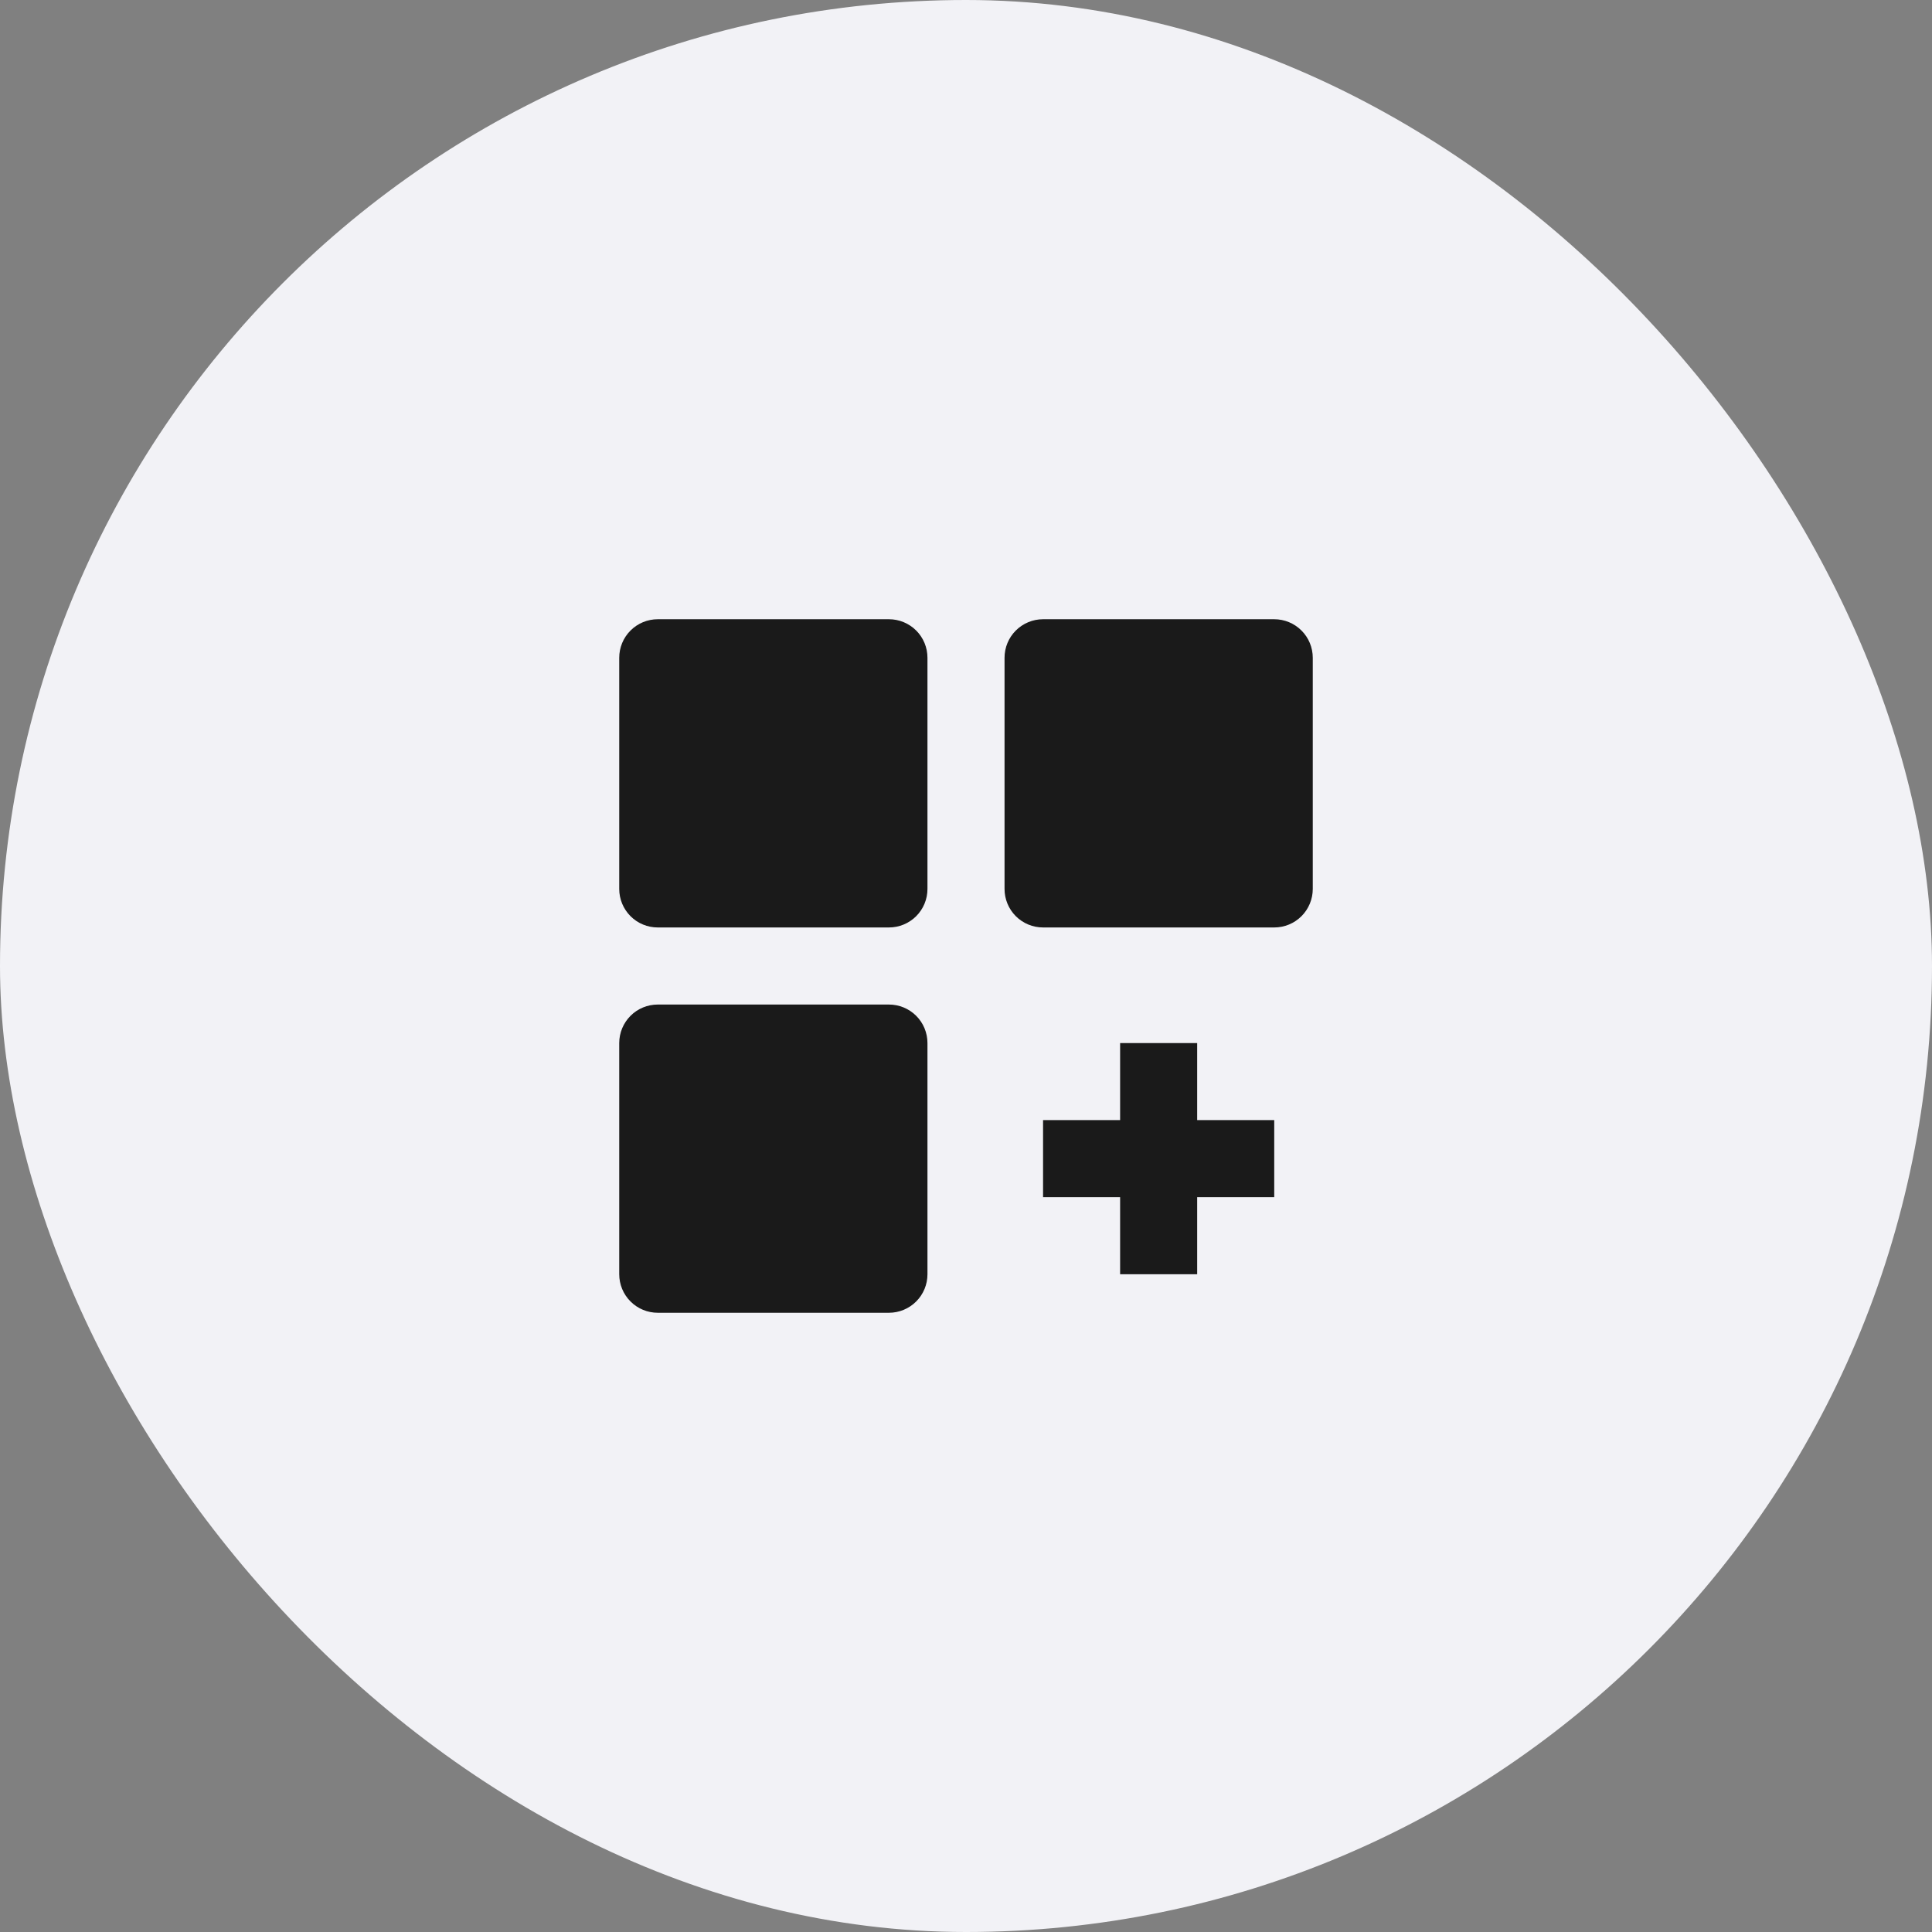
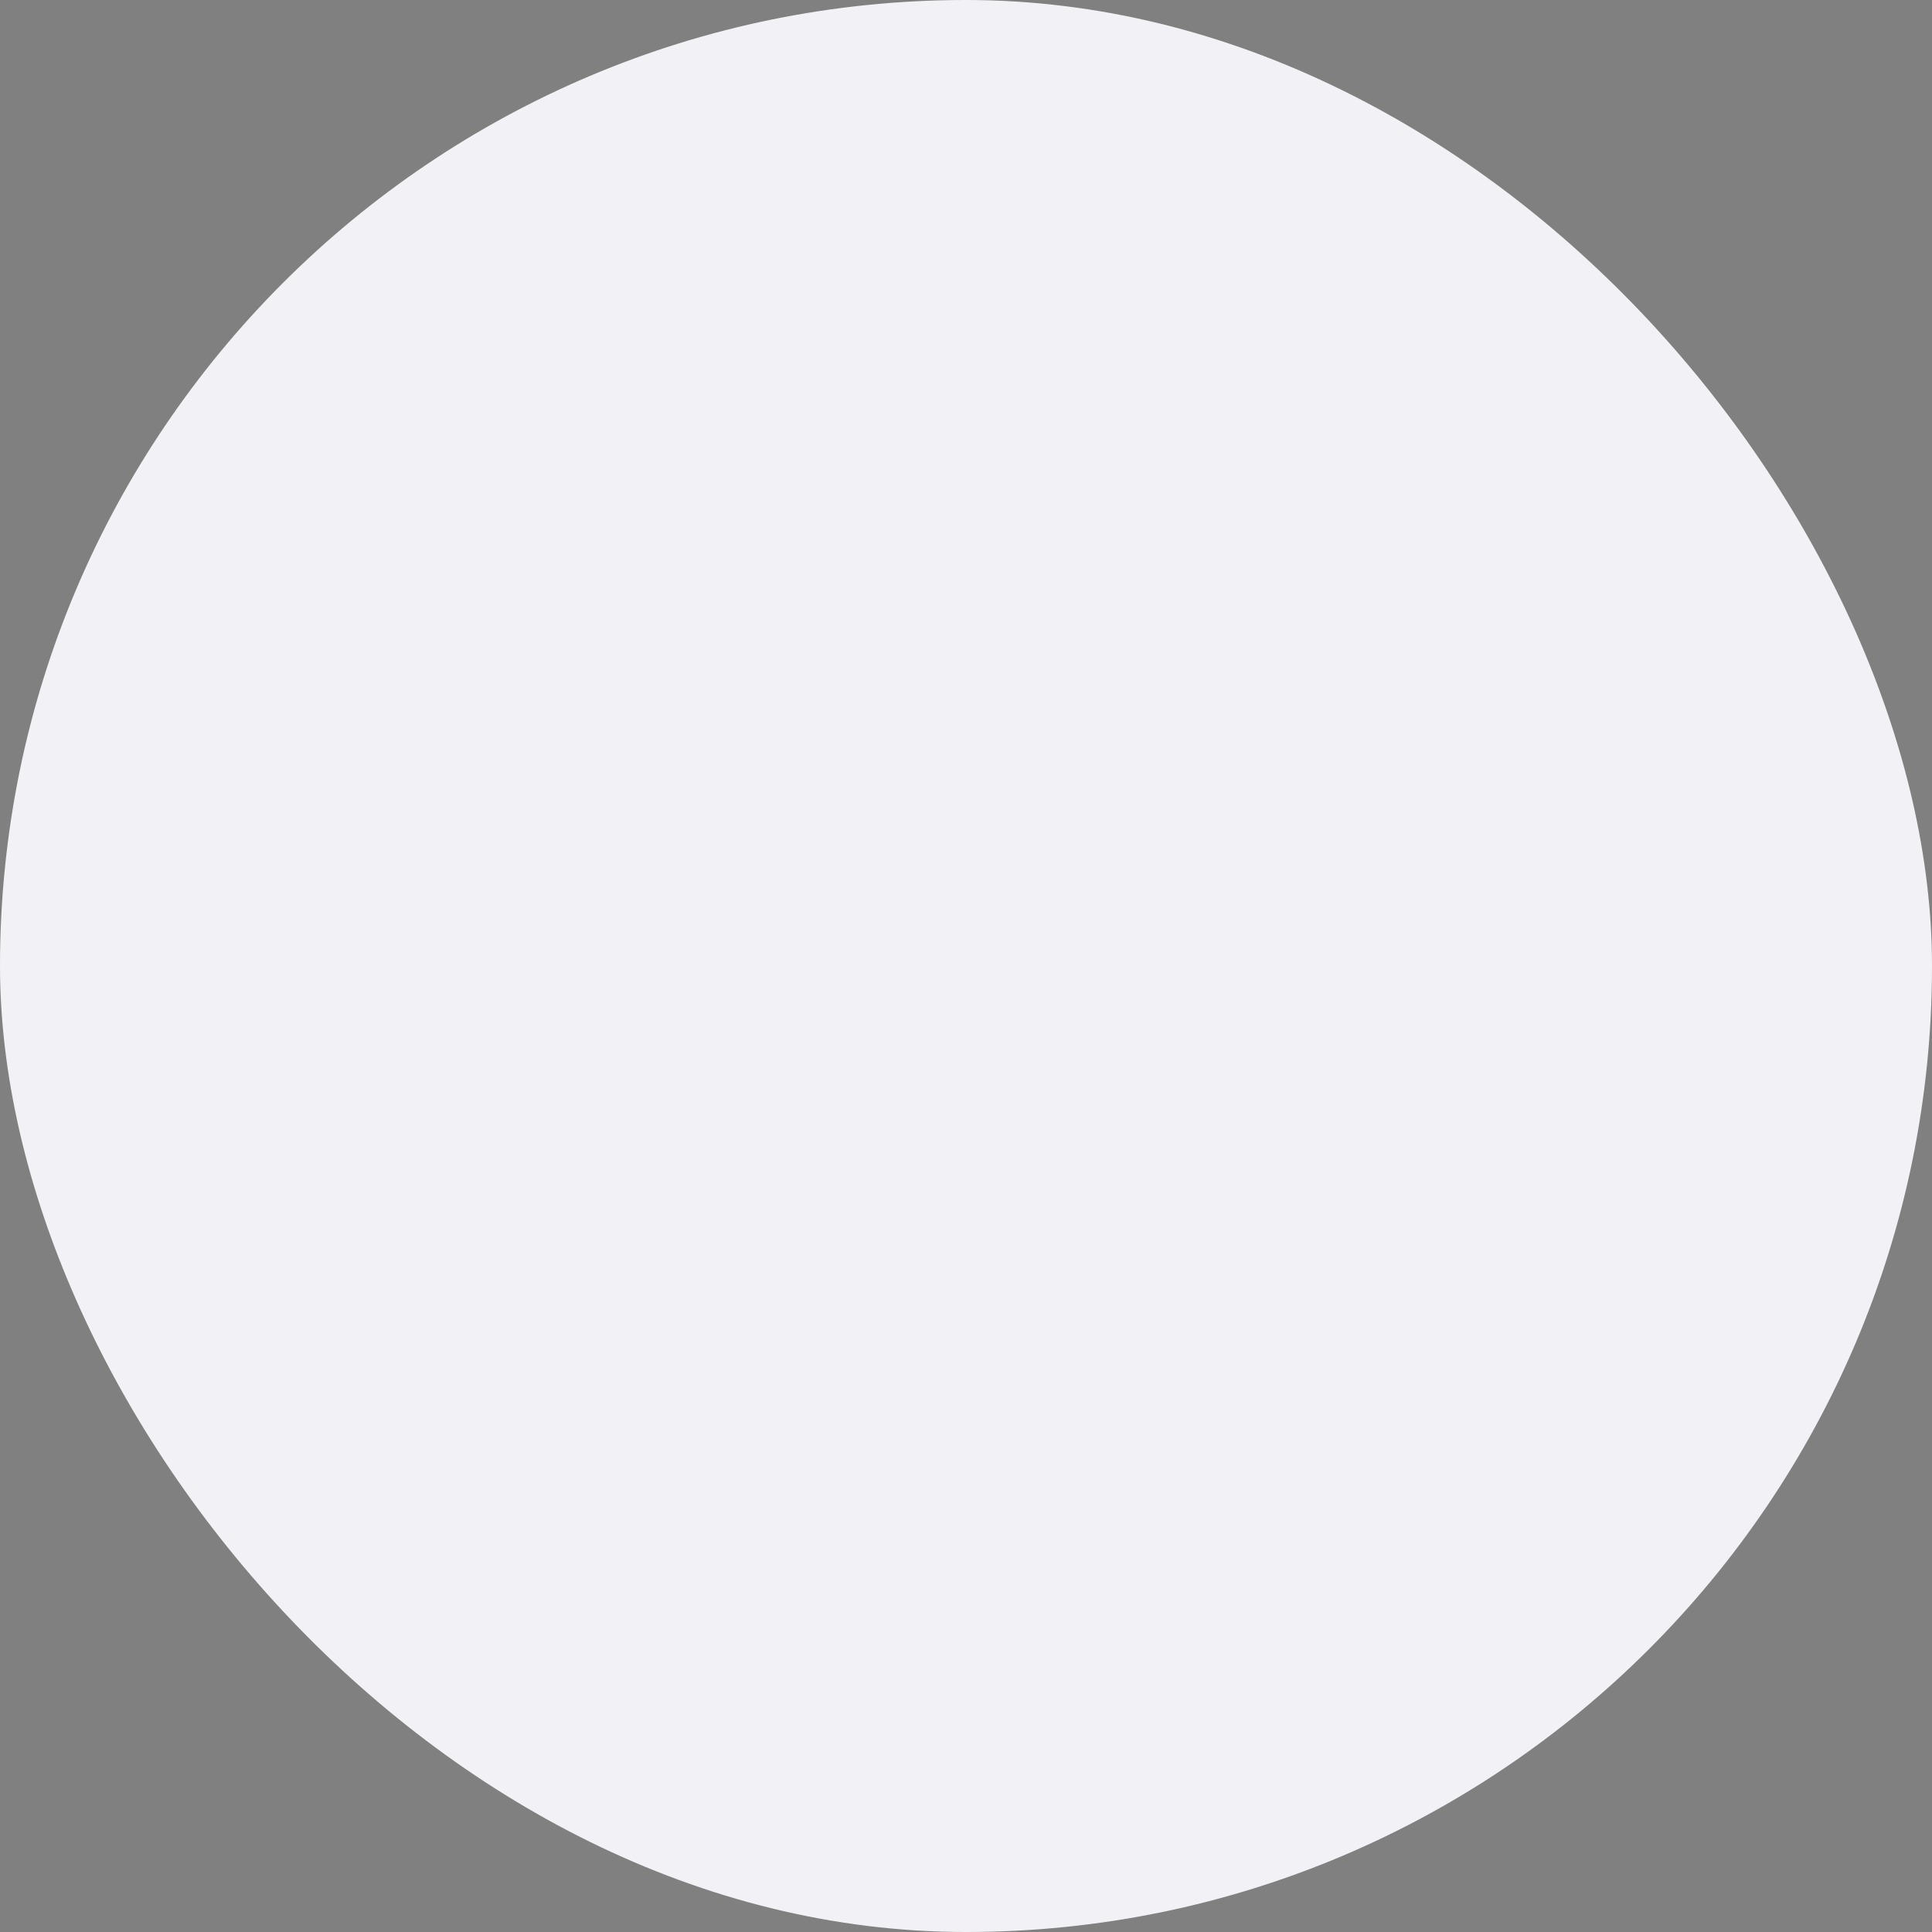
<svg xmlns="http://www.w3.org/2000/svg" width="78" height="78" viewBox="0 0 78 78" fill="none">
  <rect x="0" y="0" width="78" height="78" fill="#808080" stroke="none" />
  <rect width="78" height="78" rx="39" fill="#F2F2F6" />
-   <path d="M35.889 25H26.556C26.143 25 25.747 25.164 25.456 25.456C25.164 25.747 25 26.143 25 26.556V35.889C25 36.301 25.164 36.697 25.456 36.989C25.747 37.281 26.143 37.444 26.556 37.444H35.889C36.301 37.444 36.697 37.281 36.989 36.989C37.281 36.697 37.444 36.301 37.444 35.889V26.556C37.444 26.143 37.281 25.747 36.989 25.456C36.697 25.164 36.301 25 35.889 25ZM51.444 25H42.111C41.699 25 41.303 25.164 41.011 25.456C40.719 25.747 40.556 26.143 40.556 26.556V35.889C40.556 36.301 40.719 36.697 41.011 36.989C41.303 37.281 41.699 37.444 42.111 37.444H51.444C51.857 37.444 52.253 37.281 52.544 36.989C52.836 36.697 53 36.301 53 35.889V26.556C53 26.143 52.836 25.747 52.544 25.456C52.253 25.164 51.857 25 51.444 25ZM35.889 40.556H26.556C26.143 40.556 25.747 40.719 25.456 41.011C25.164 41.303 25 41.699 25 42.111V51.444C25 51.857 25.164 52.253 25.456 52.544C25.747 52.836 26.143 53 26.556 53H35.889C36.301 53 36.697 52.836 36.989 52.544C37.281 52.253 37.444 51.857 37.444 51.444V42.111C37.444 41.699 37.281 41.303 36.989 41.011C36.697 40.719 36.301 40.556 35.889 40.556ZM48.333 42.111H45.222V45.222H42.111V48.333H45.222V51.444H48.333V48.333H51.444V45.222H48.333V42.111Z" fill="#1A1A1A" />
</svg>